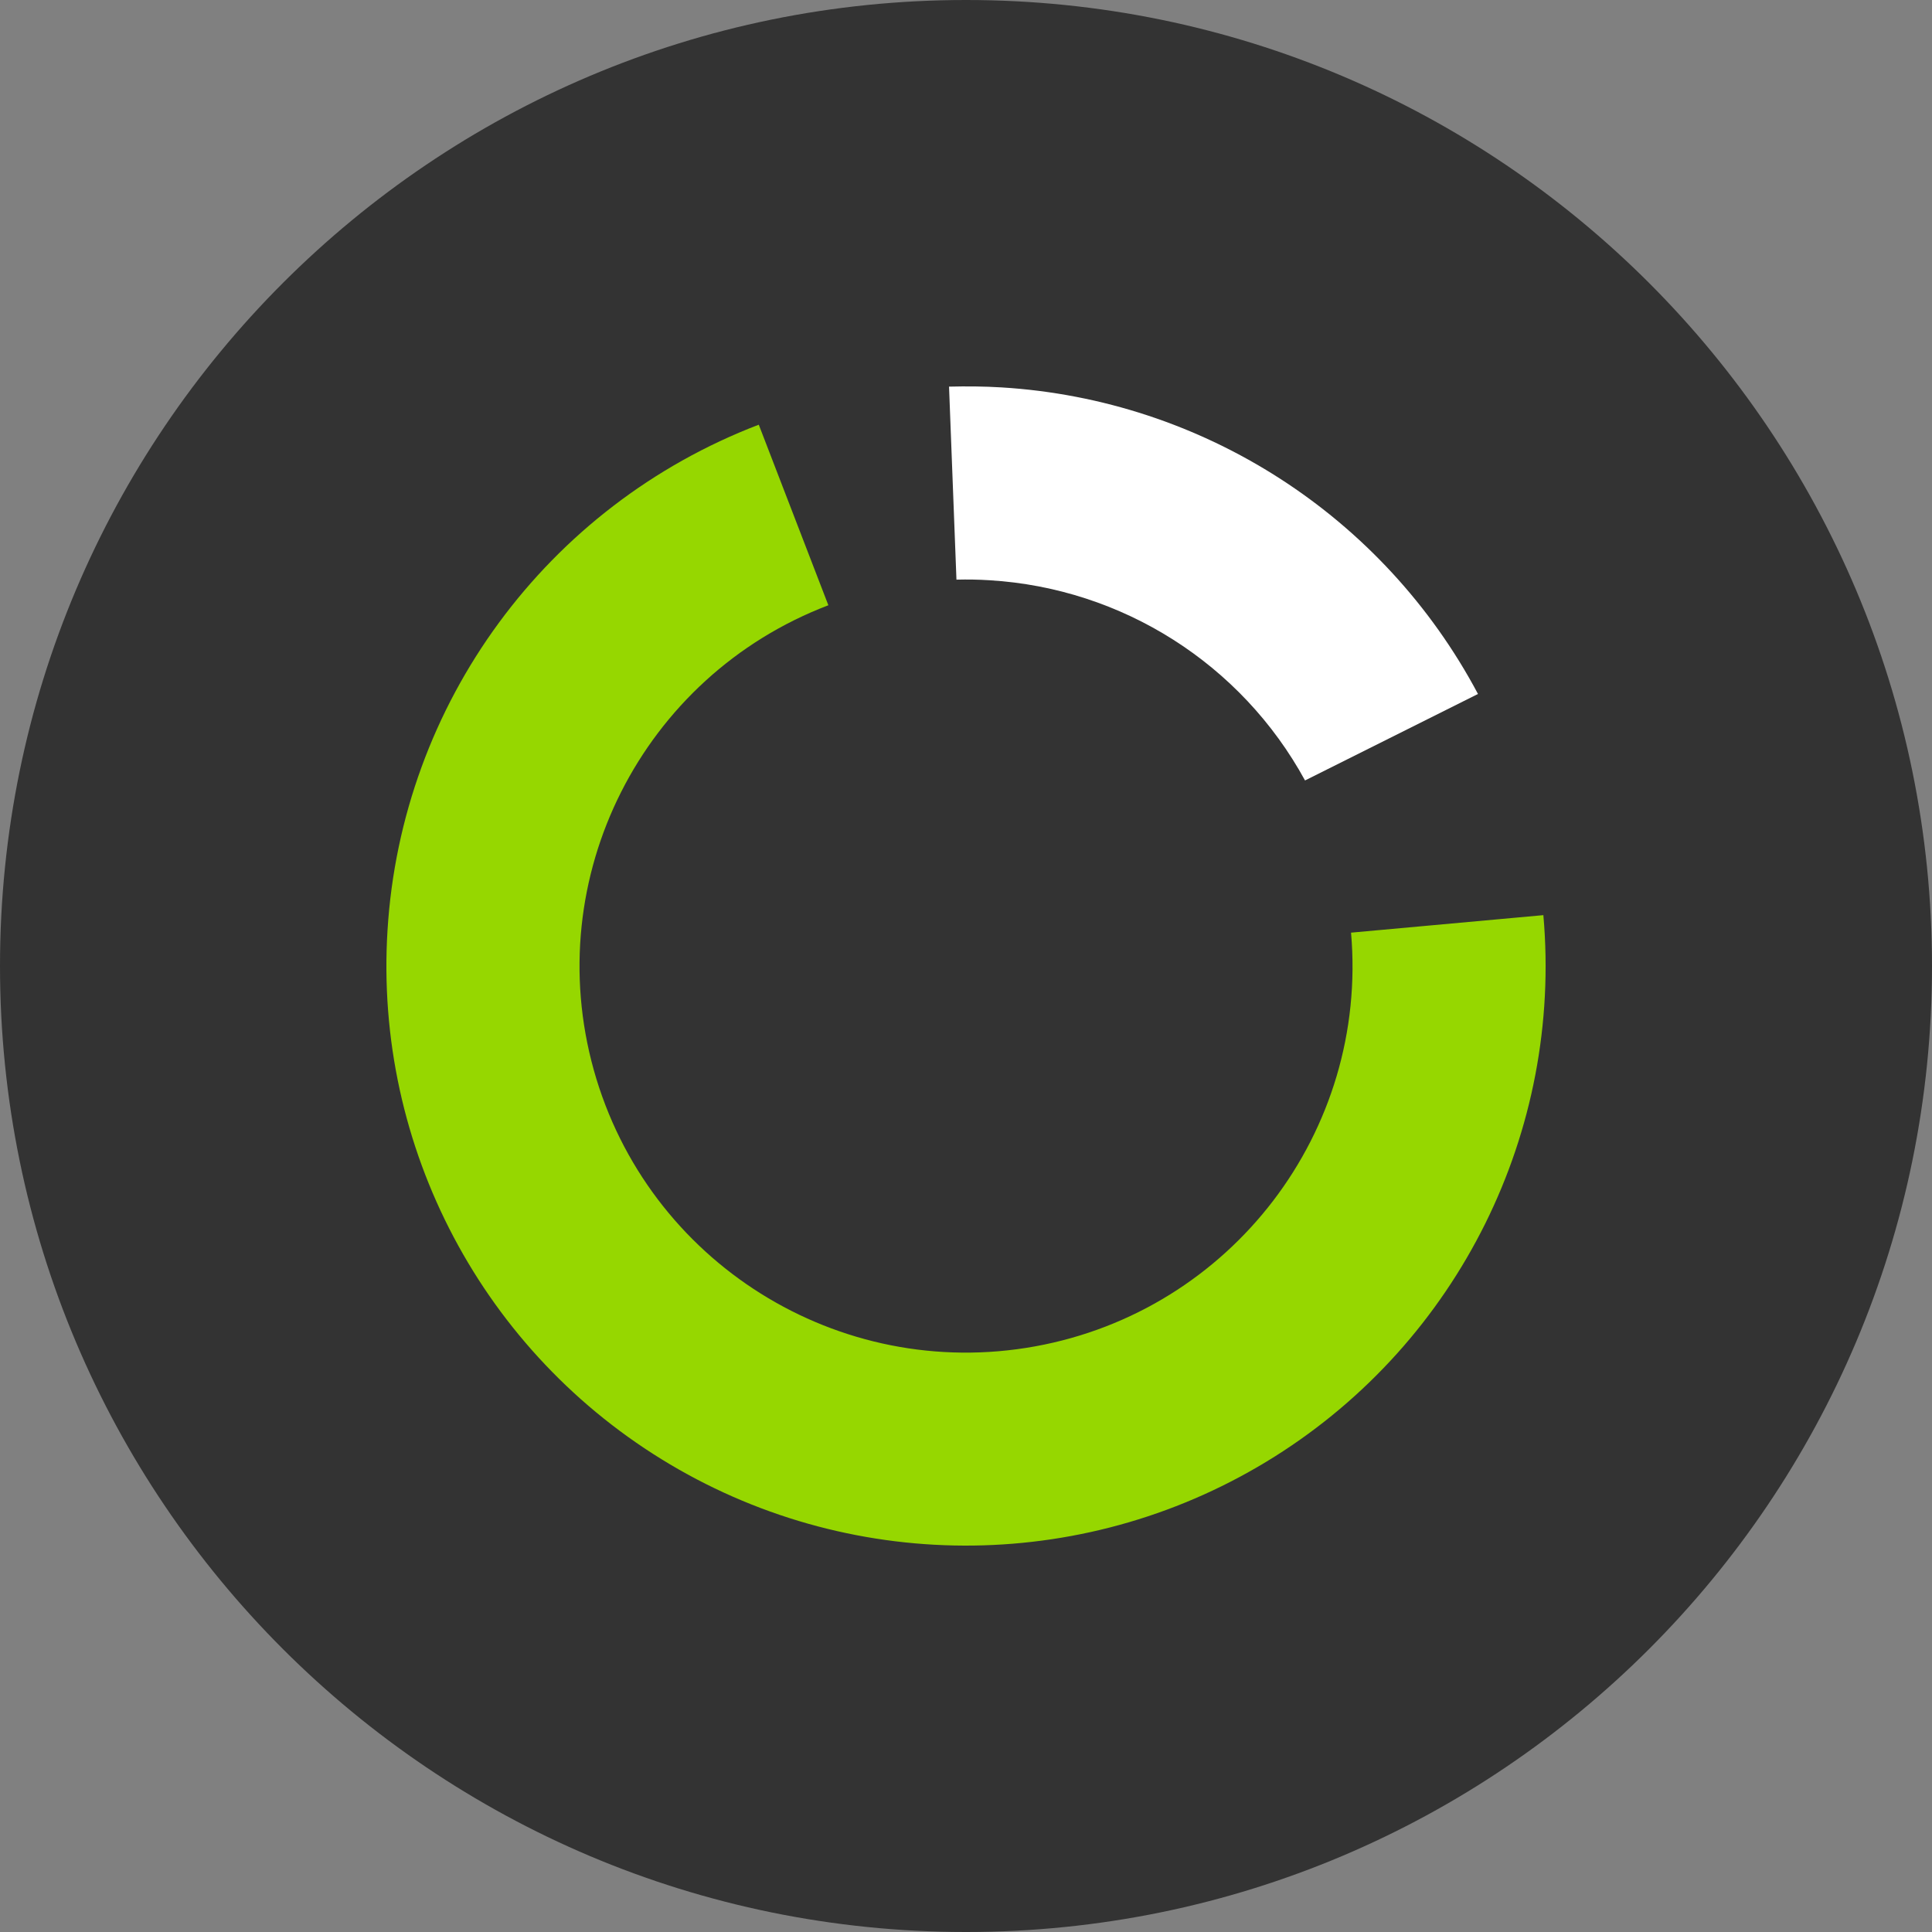
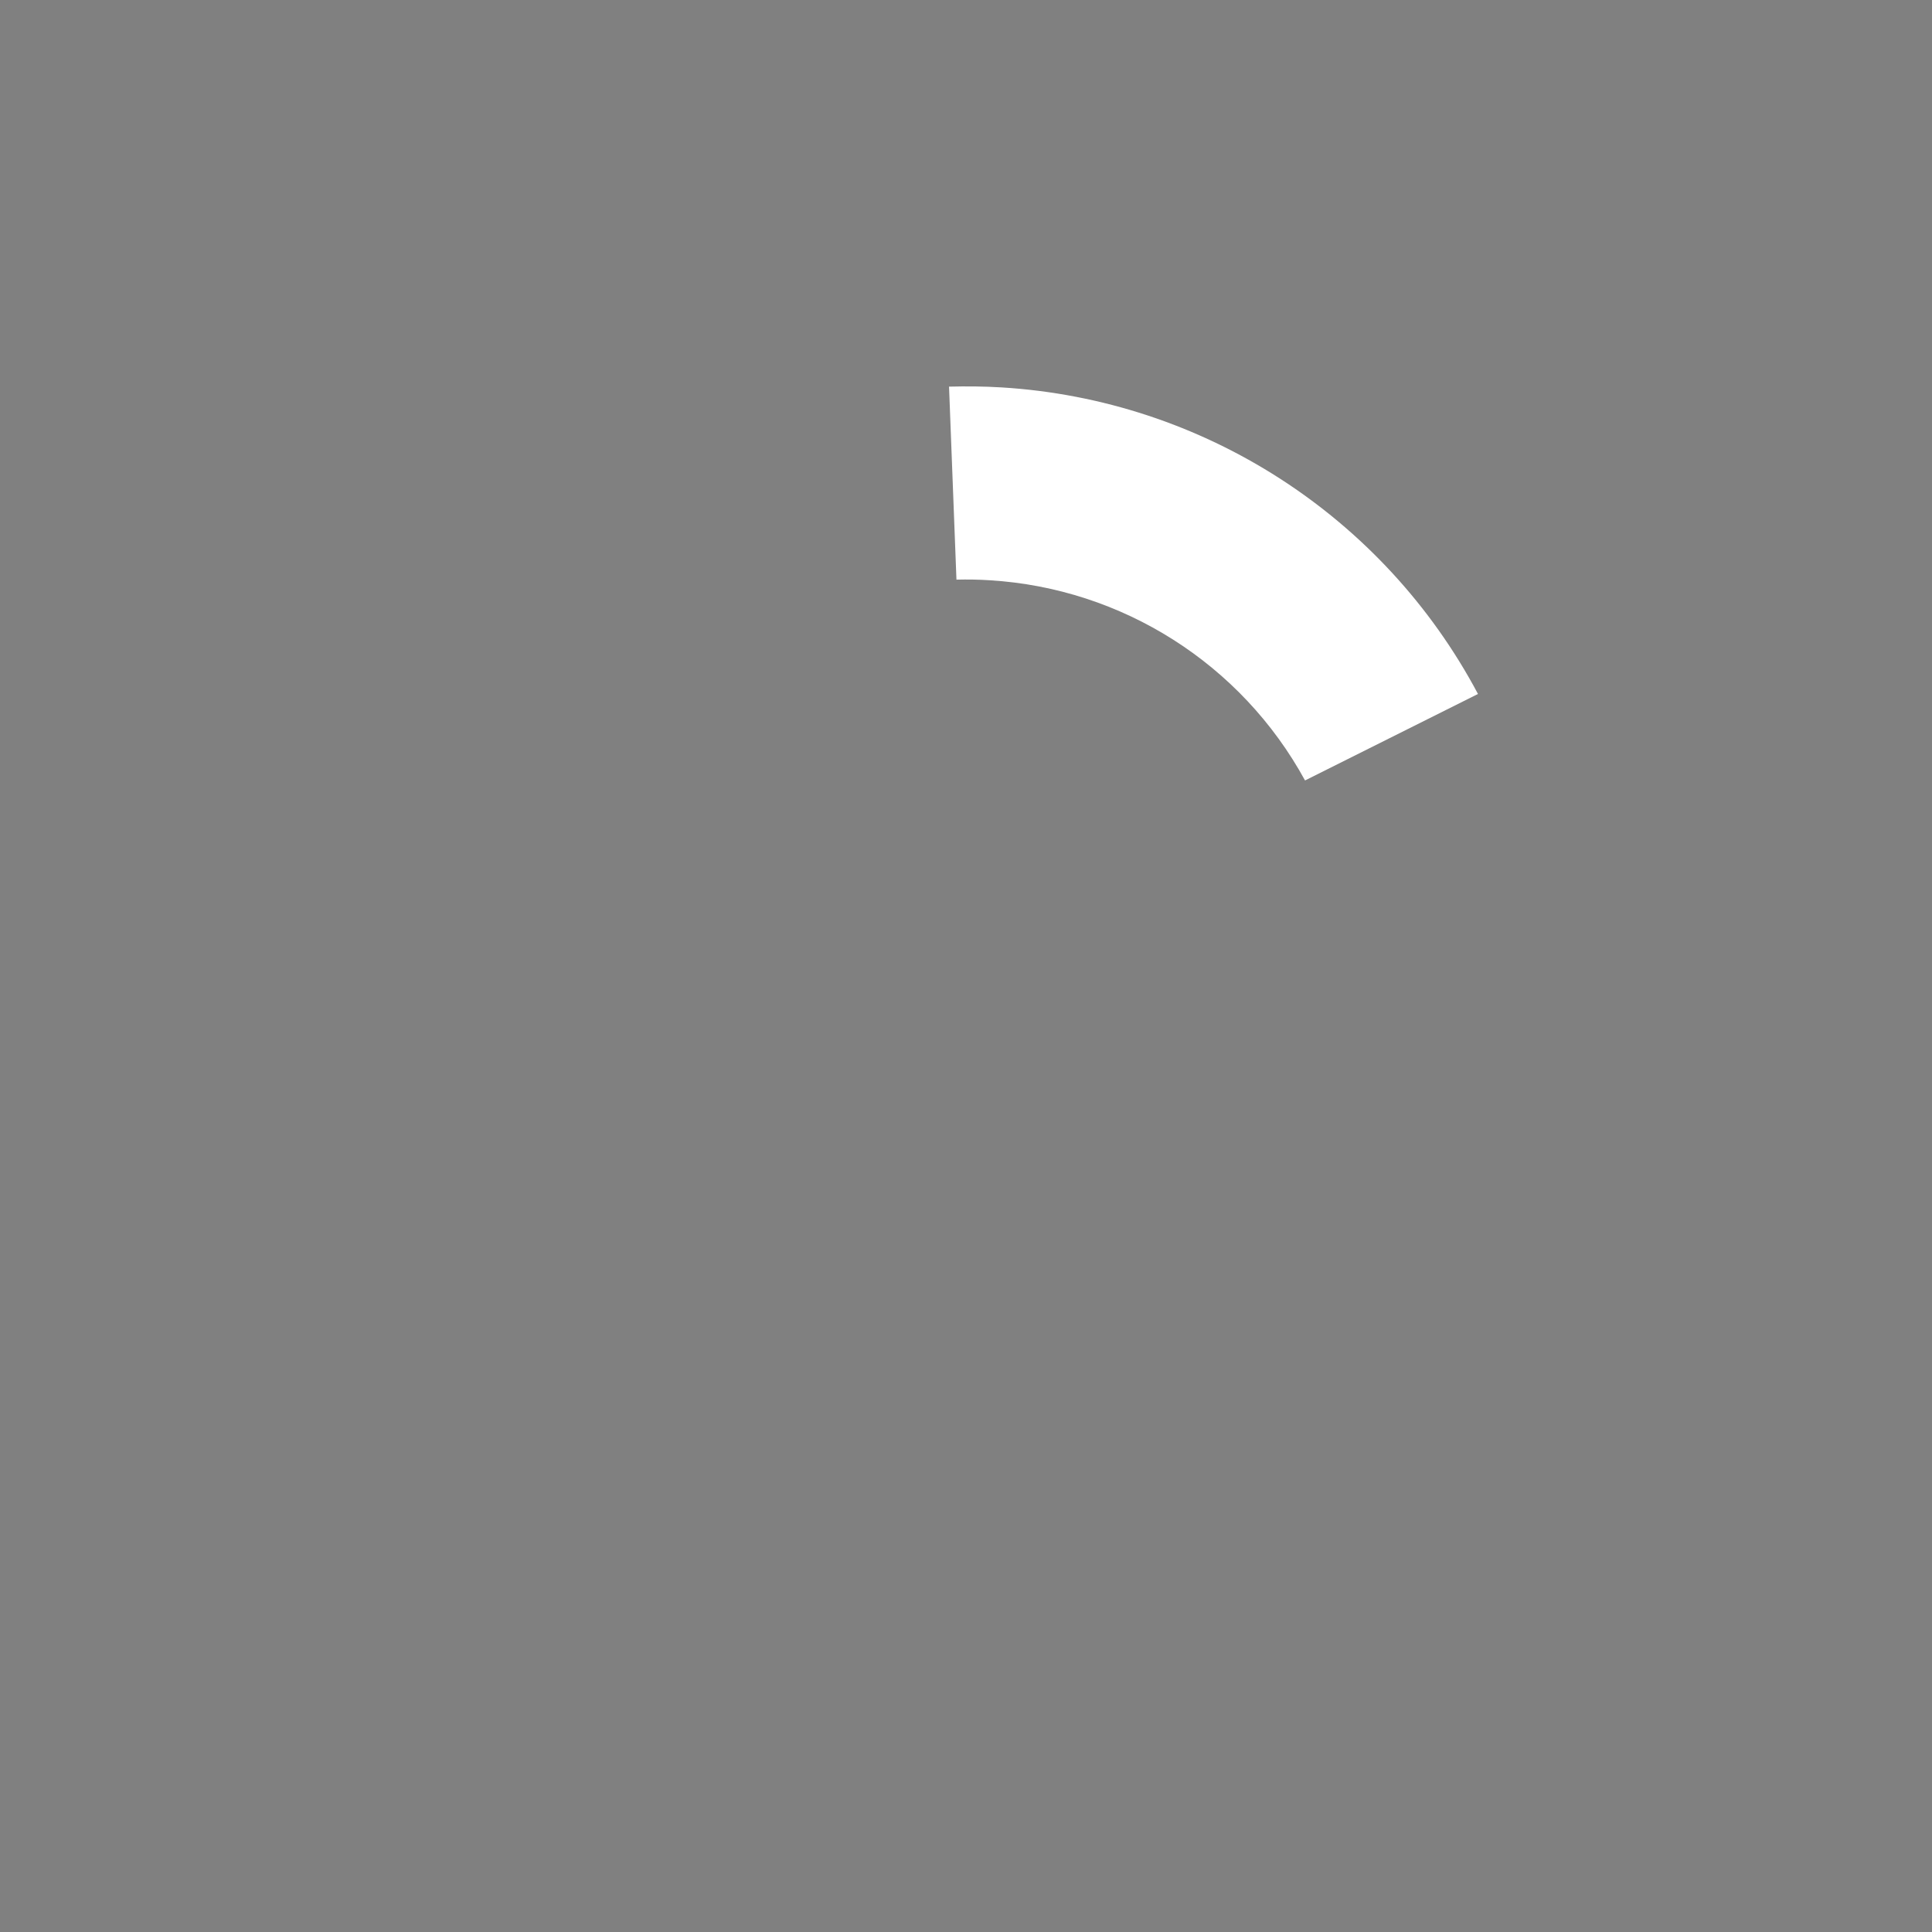
<svg xmlns="http://www.w3.org/2000/svg" width="50" height="50" viewBox="0 0 50 50" fill="none">
  <rect x="0" y="0" width="50" height="50" fill="#808080" stroke="none" />
-   <path fill-rule="evenodd" clip-rule="evenodd" d="M25 50C38.807 50 50 38.807 50 25C50 11.193 38.807 0 25 0C11.193 0 0 11.193 0 25C0 38.807 11.193 50 25 50Z" fill="#333333" />
-   <path d="M10.029 24.073C9.68 29.689 12.504 35.028 17.344 37.9C22.184 40.772 28.225 40.693 32.989 37.696C37.752 34.7 40.437 29.289 39.942 23.684L34.965 24.137C35.414 29.282 31.87 33.922 26.787 34.844C21.703 35.766 16.755 32.666 15.367 27.691C13.98 22.716 16.611 17.504 21.438 15.664L19.637 10.991C14.146 13.092 10.39 18.207 10.029 24.073Z" fill="#96D700" />
  <path d="M25.613 15.017C29.044 15.225 32.127 17.182 33.774 20.198L38.25 17.96C35.802 13.35 31.131 10.344 25.92 10.026C25.463 9.998 25.01 9.995 24.561 10.006L24.753 15.001C25.037 14.994 25.325 14.998 25.613 15.017Z" fill="white" />
</svg>